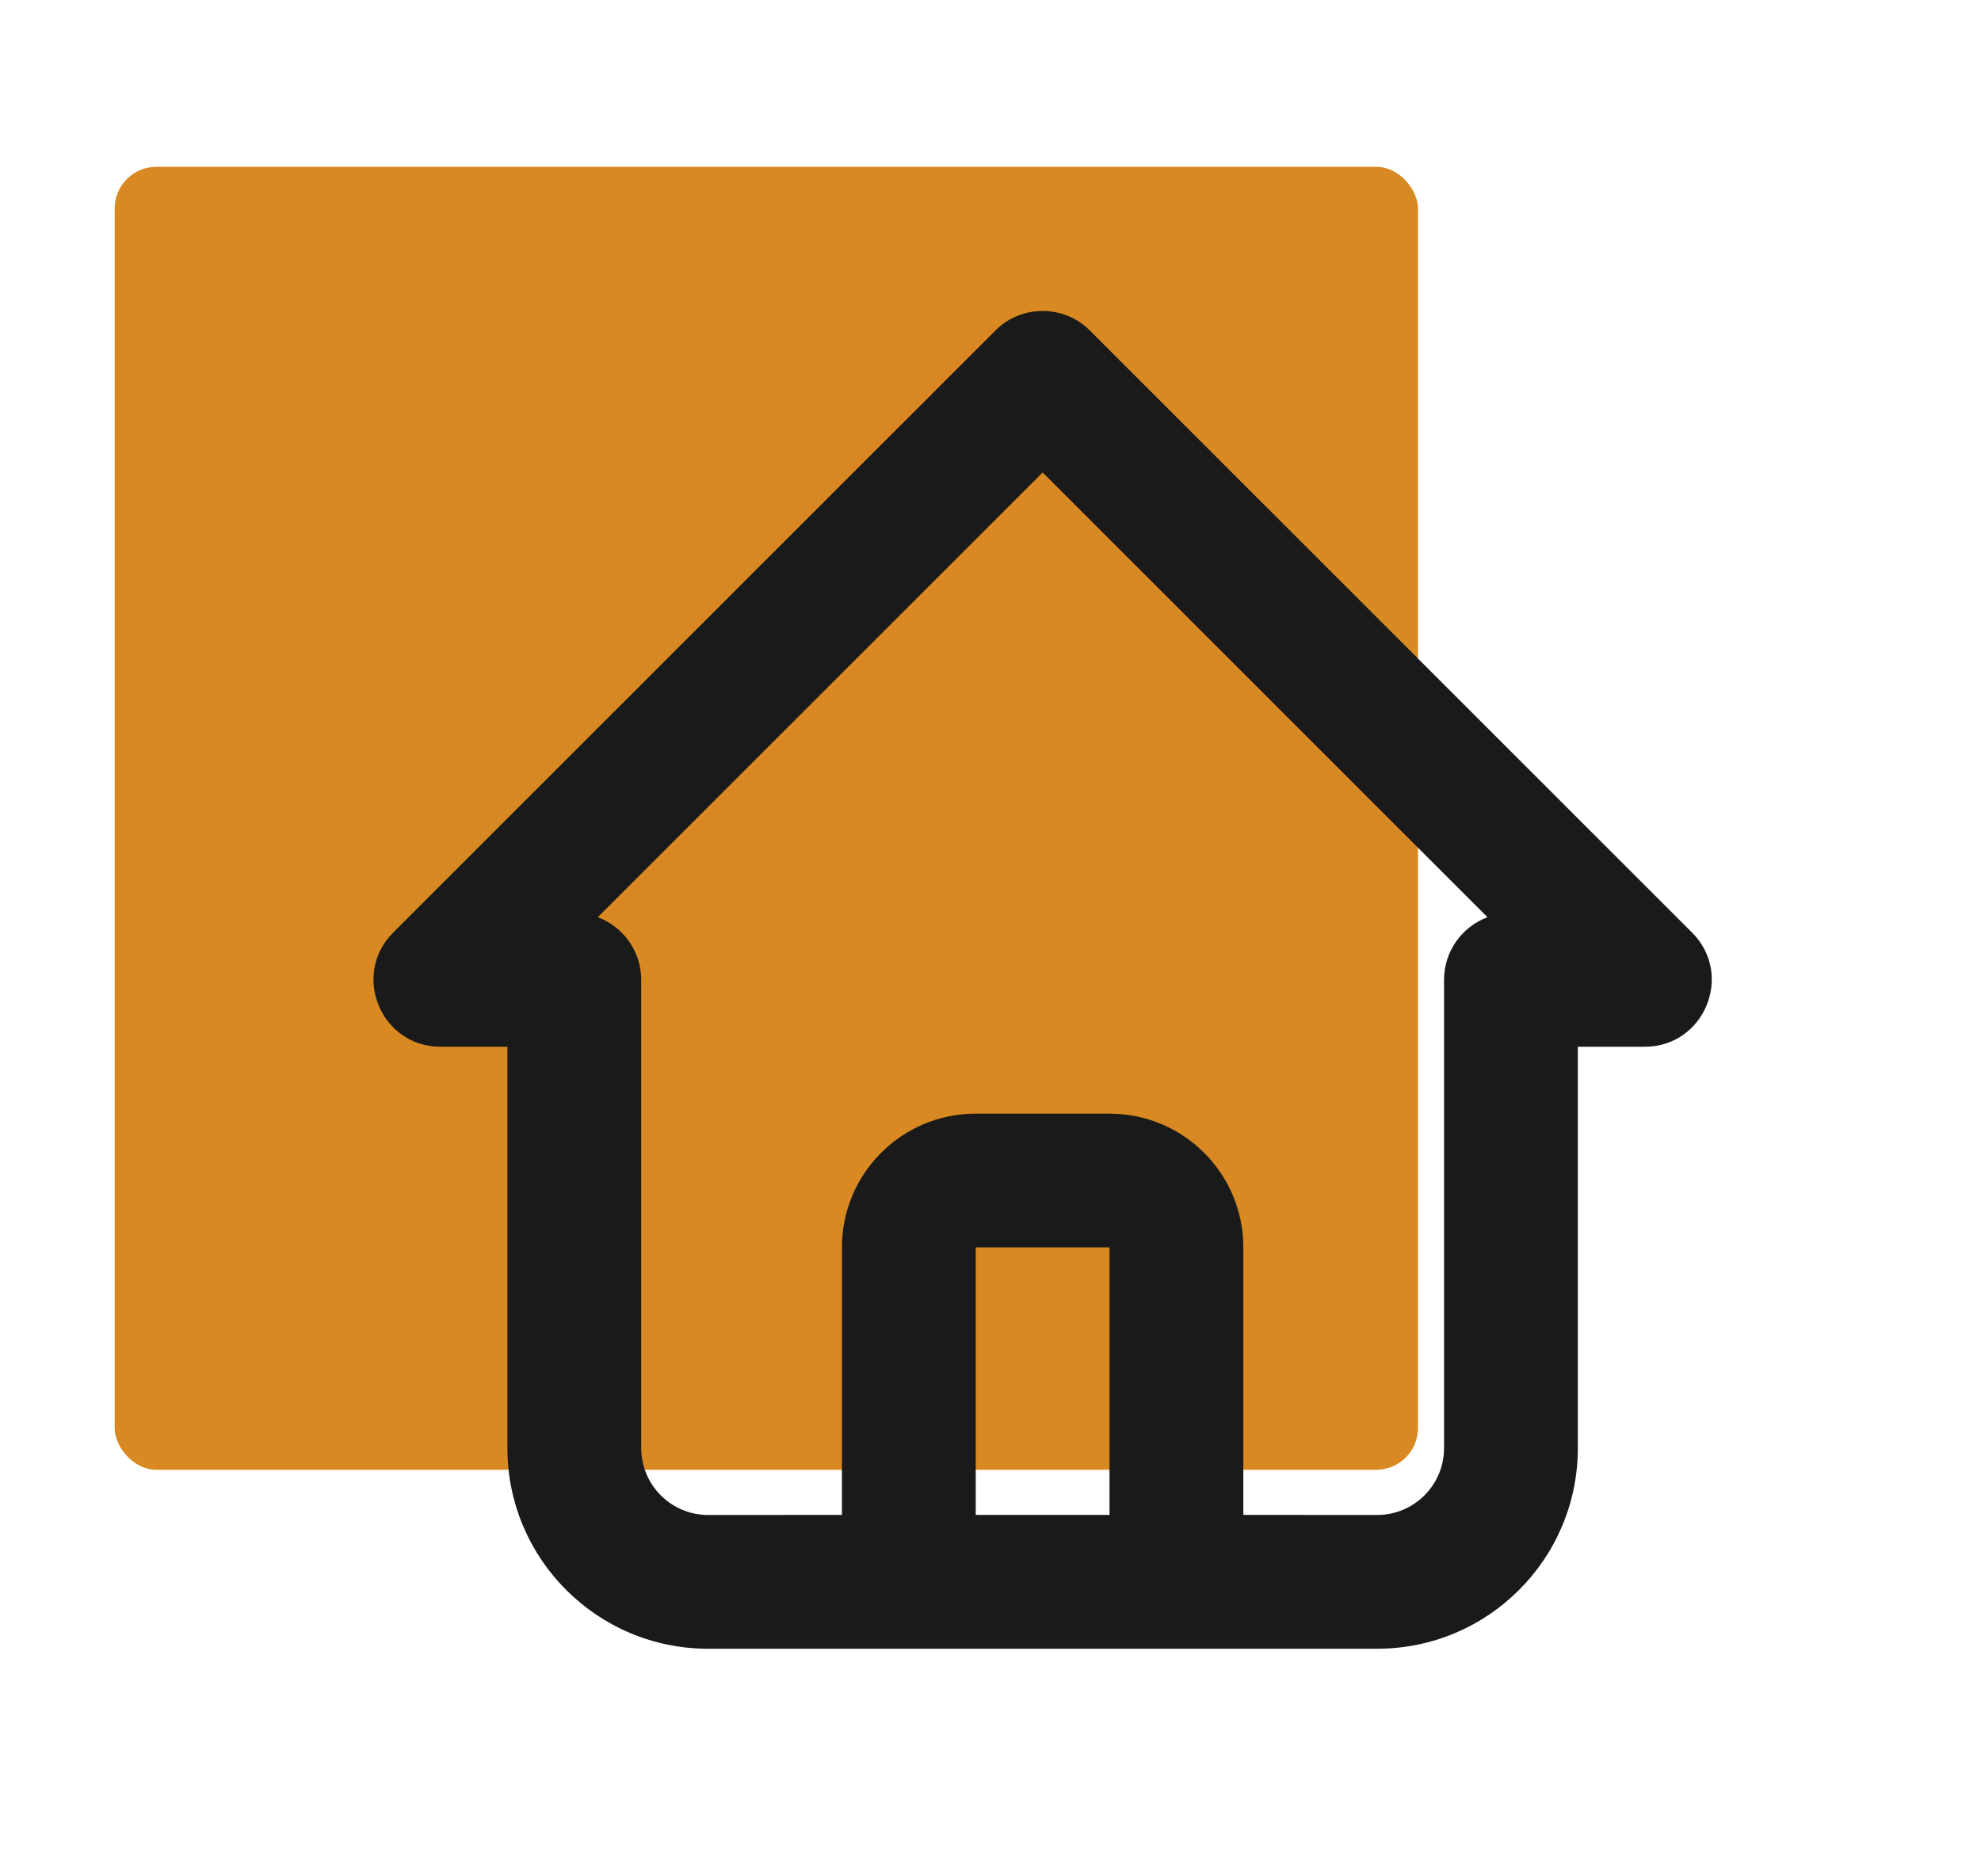
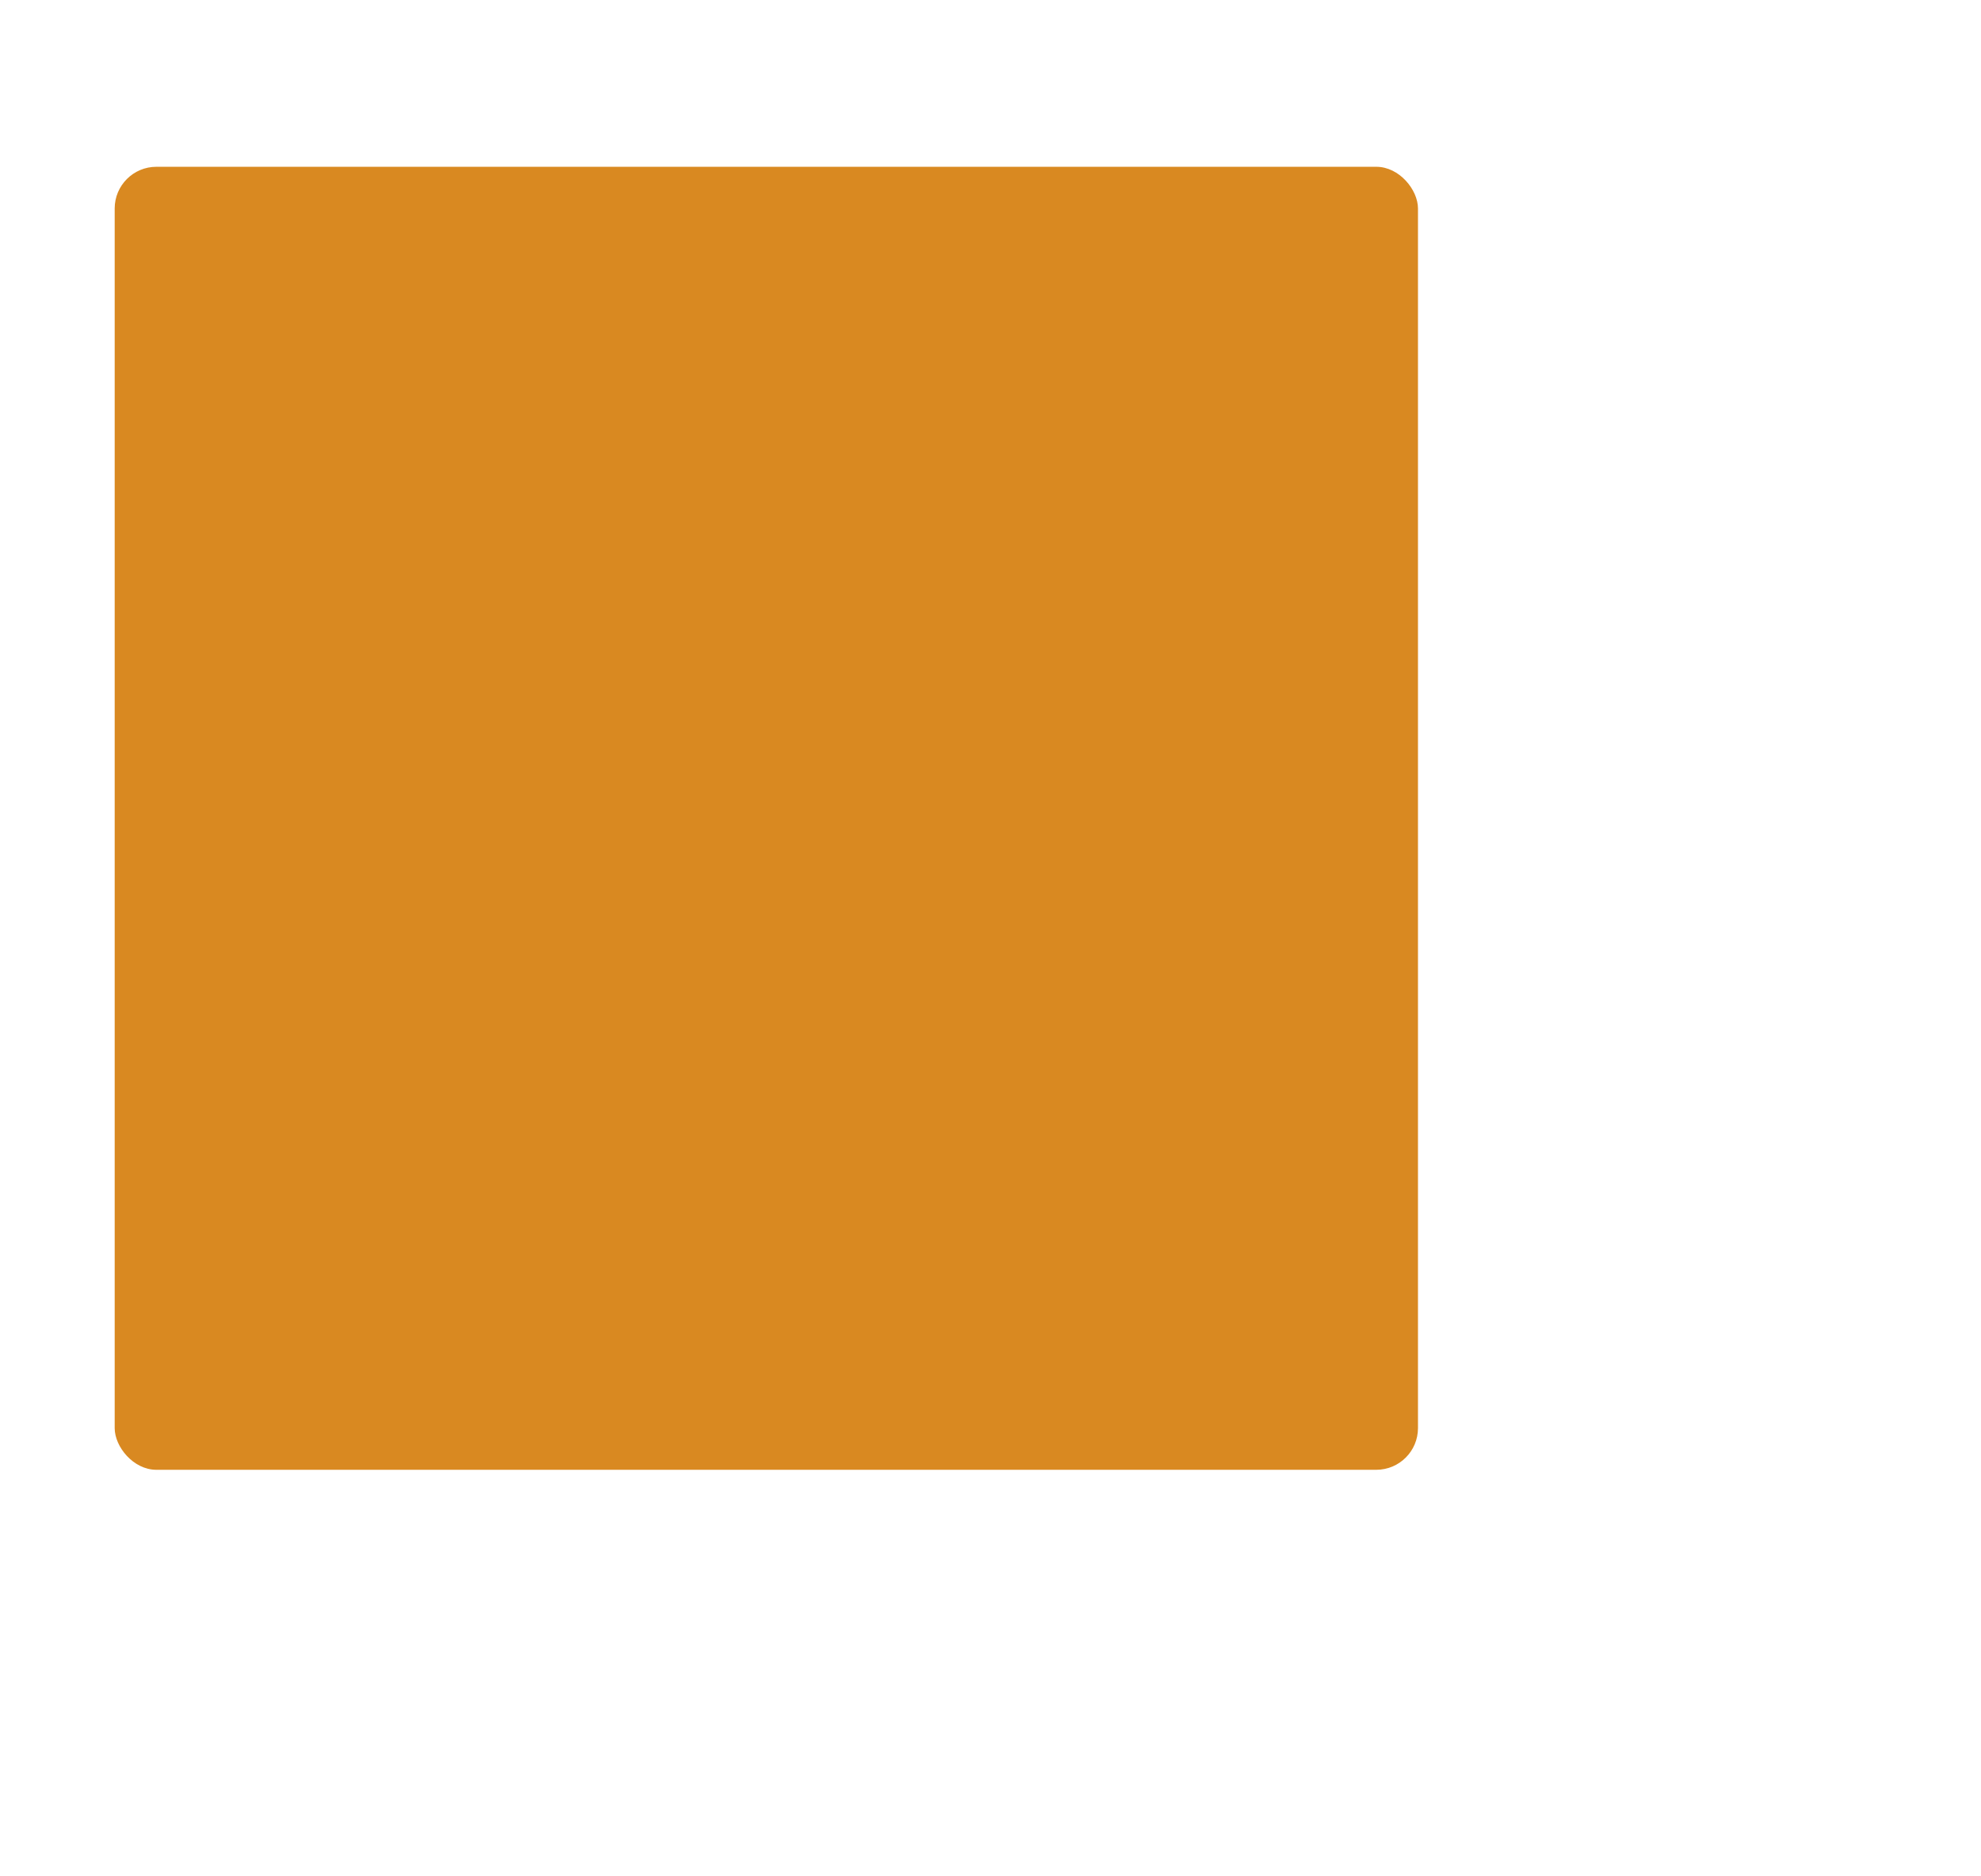
<svg xmlns="http://www.w3.org/2000/svg" width="190" height="180" viewBox="0 0 190 180" fill="none">
  <rect x="11" y="16" width="125" height="125" rx="4" fill="#D98921" />
-   <path fill-rule="evenodd" clip-rule="evenodd" d="M67.916 158.166C57.285 158.166 48.666 149.548 48.666 138.916V100.416H42.25C36.533 100.416 33.67 93.505 37.713 89.462L95.463 31.712C97.968 29.206 102.031 29.206 104.537 31.712L162.287 89.462C166.329 93.505 163.466 100.416 157.75 100.416H151.333V138.916C151.333 149.548 142.715 158.166 132.083 158.166H67.916ZM100 45.324L57.335 87.989C59.768 88.901 61.5 91.248 61.5 94V138.916C61.5 142.46 64.373 145.333 67.916 145.333L80.75 145.327L80.75 119.666C80.75 112.579 86.496 106.833 93.583 106.833H106.417C113.504 106.833 119.25 112.579 119.25 119.666L119.25 145.327L132.083 145.333C135.627 145.333 138.5 142.46 138.5 138.916V94C138.5 91.248 140.232 88.901 142.665 87.989L100 45.324ZM106.417 119.666H93.583L93.583 145.327H106.416L106.417 119.666Z" fill="#1A1A1B" />
</svg>